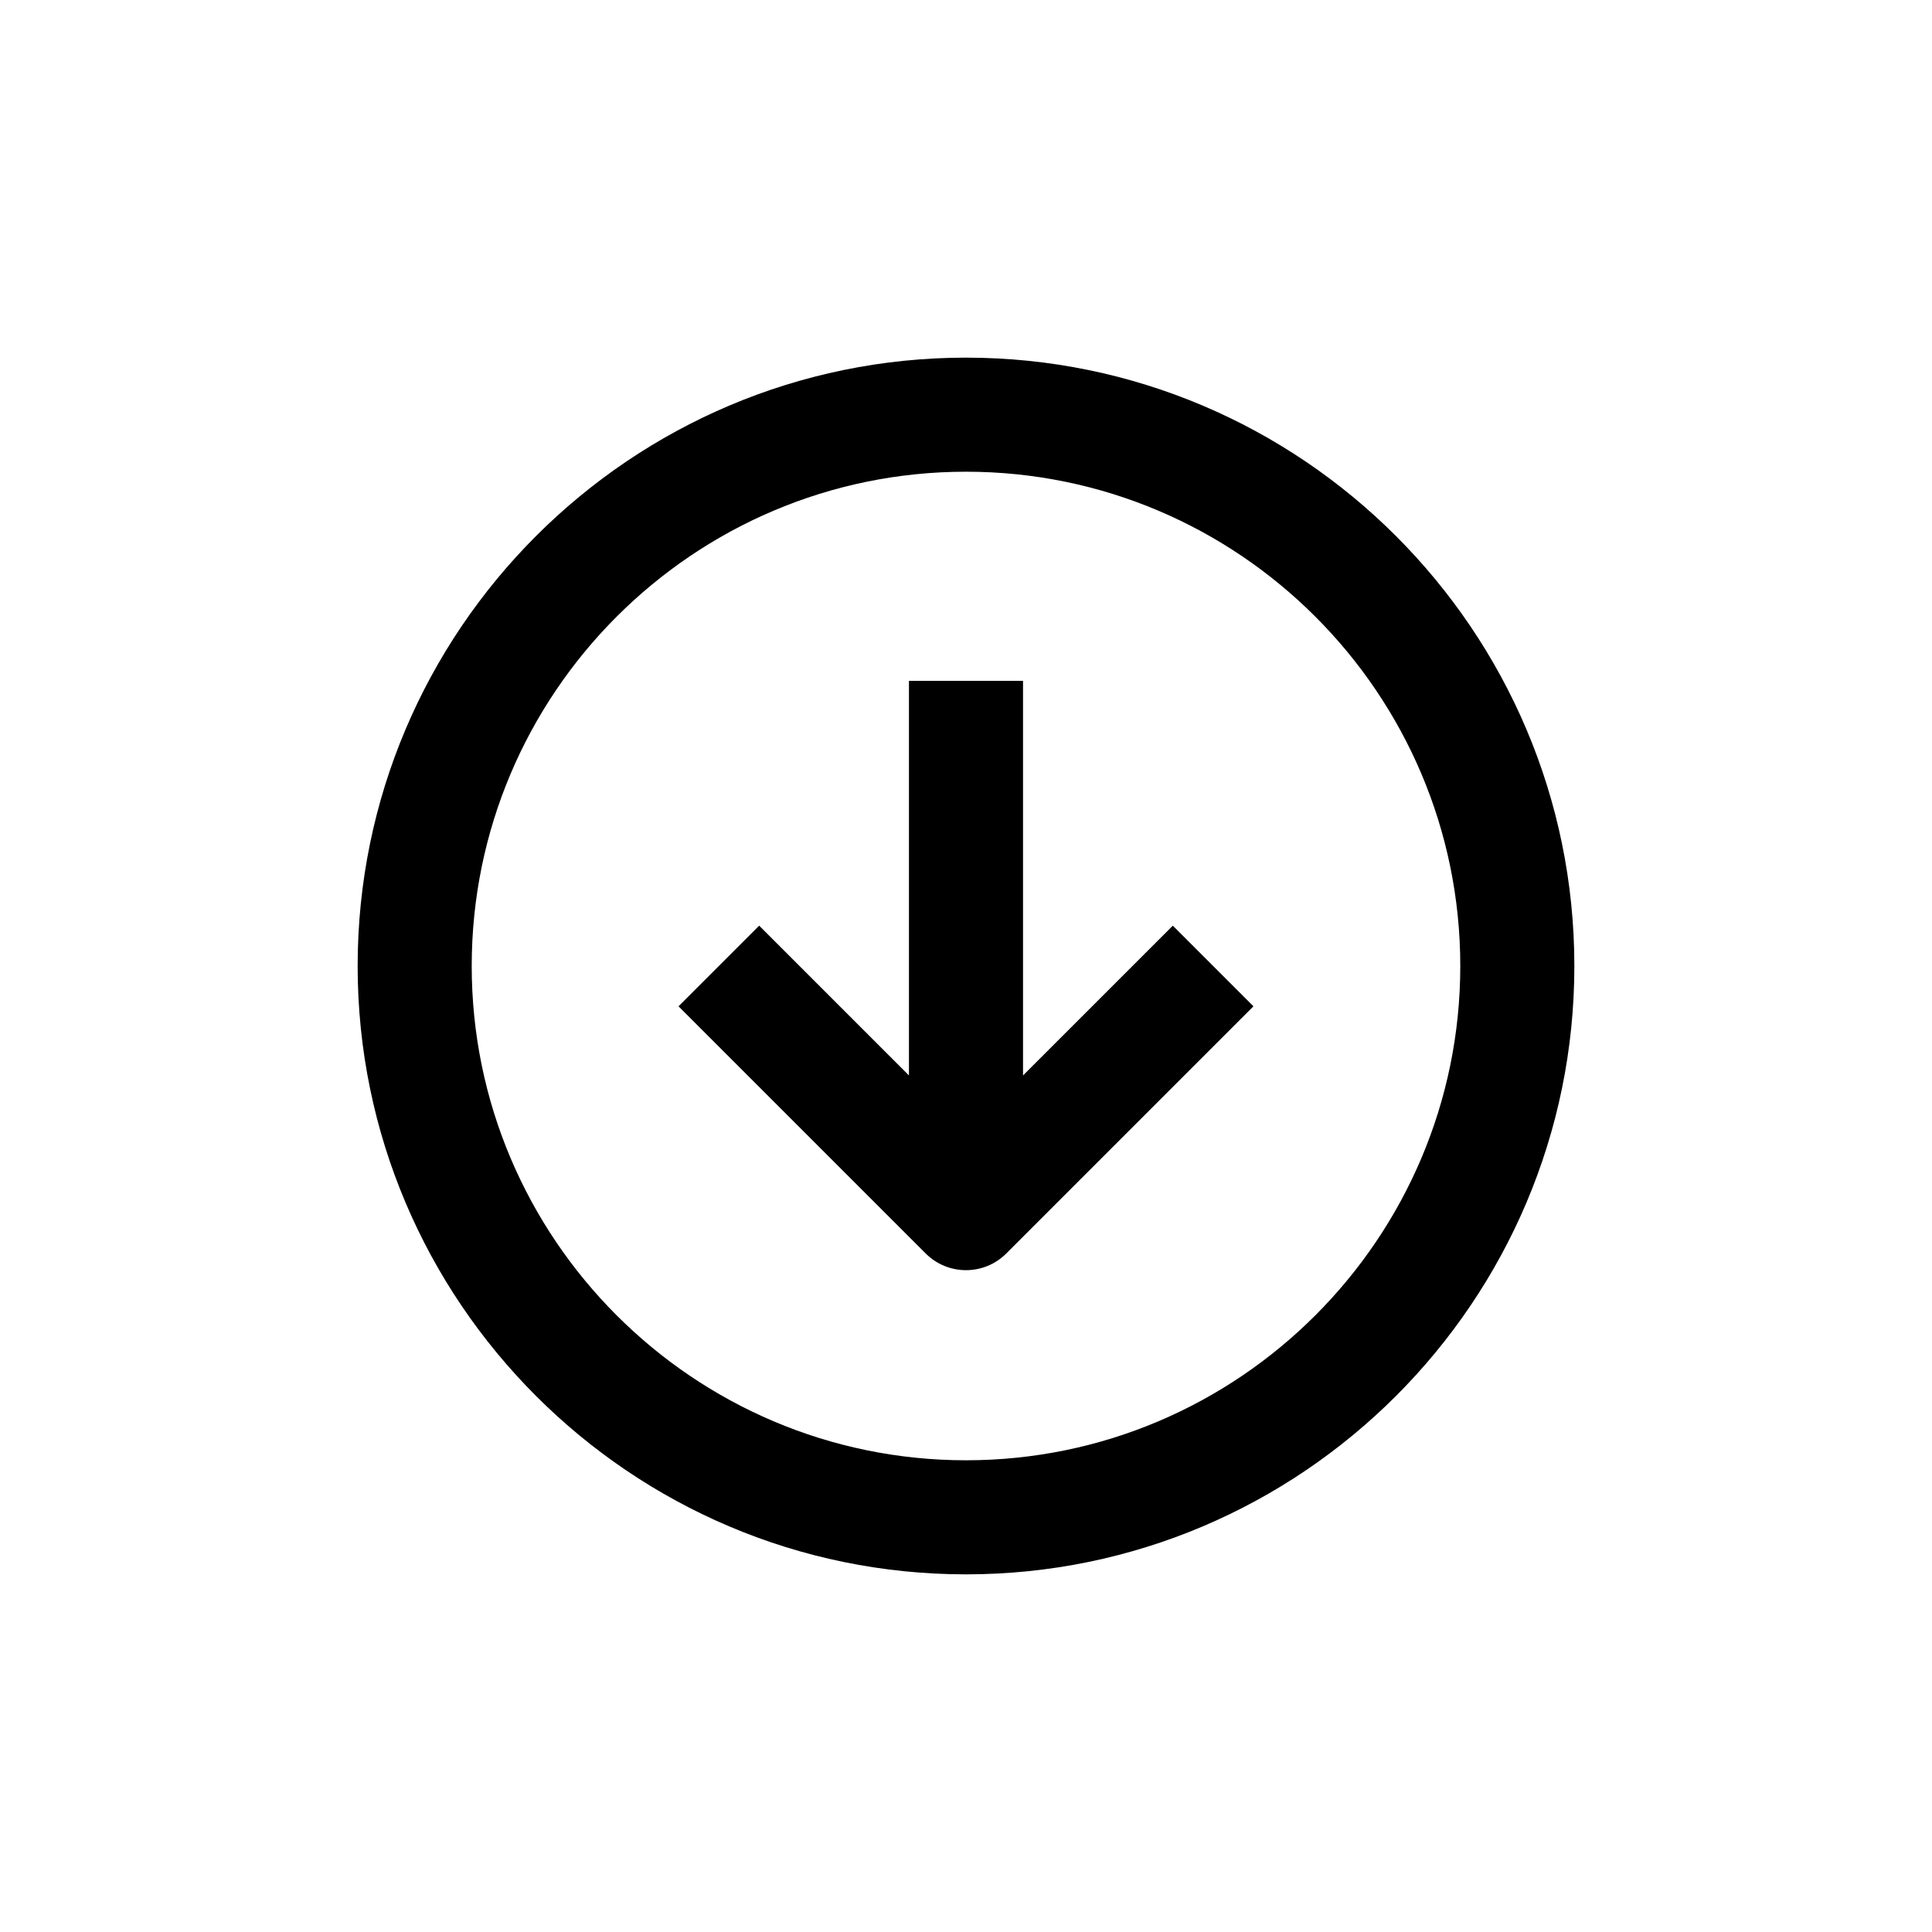
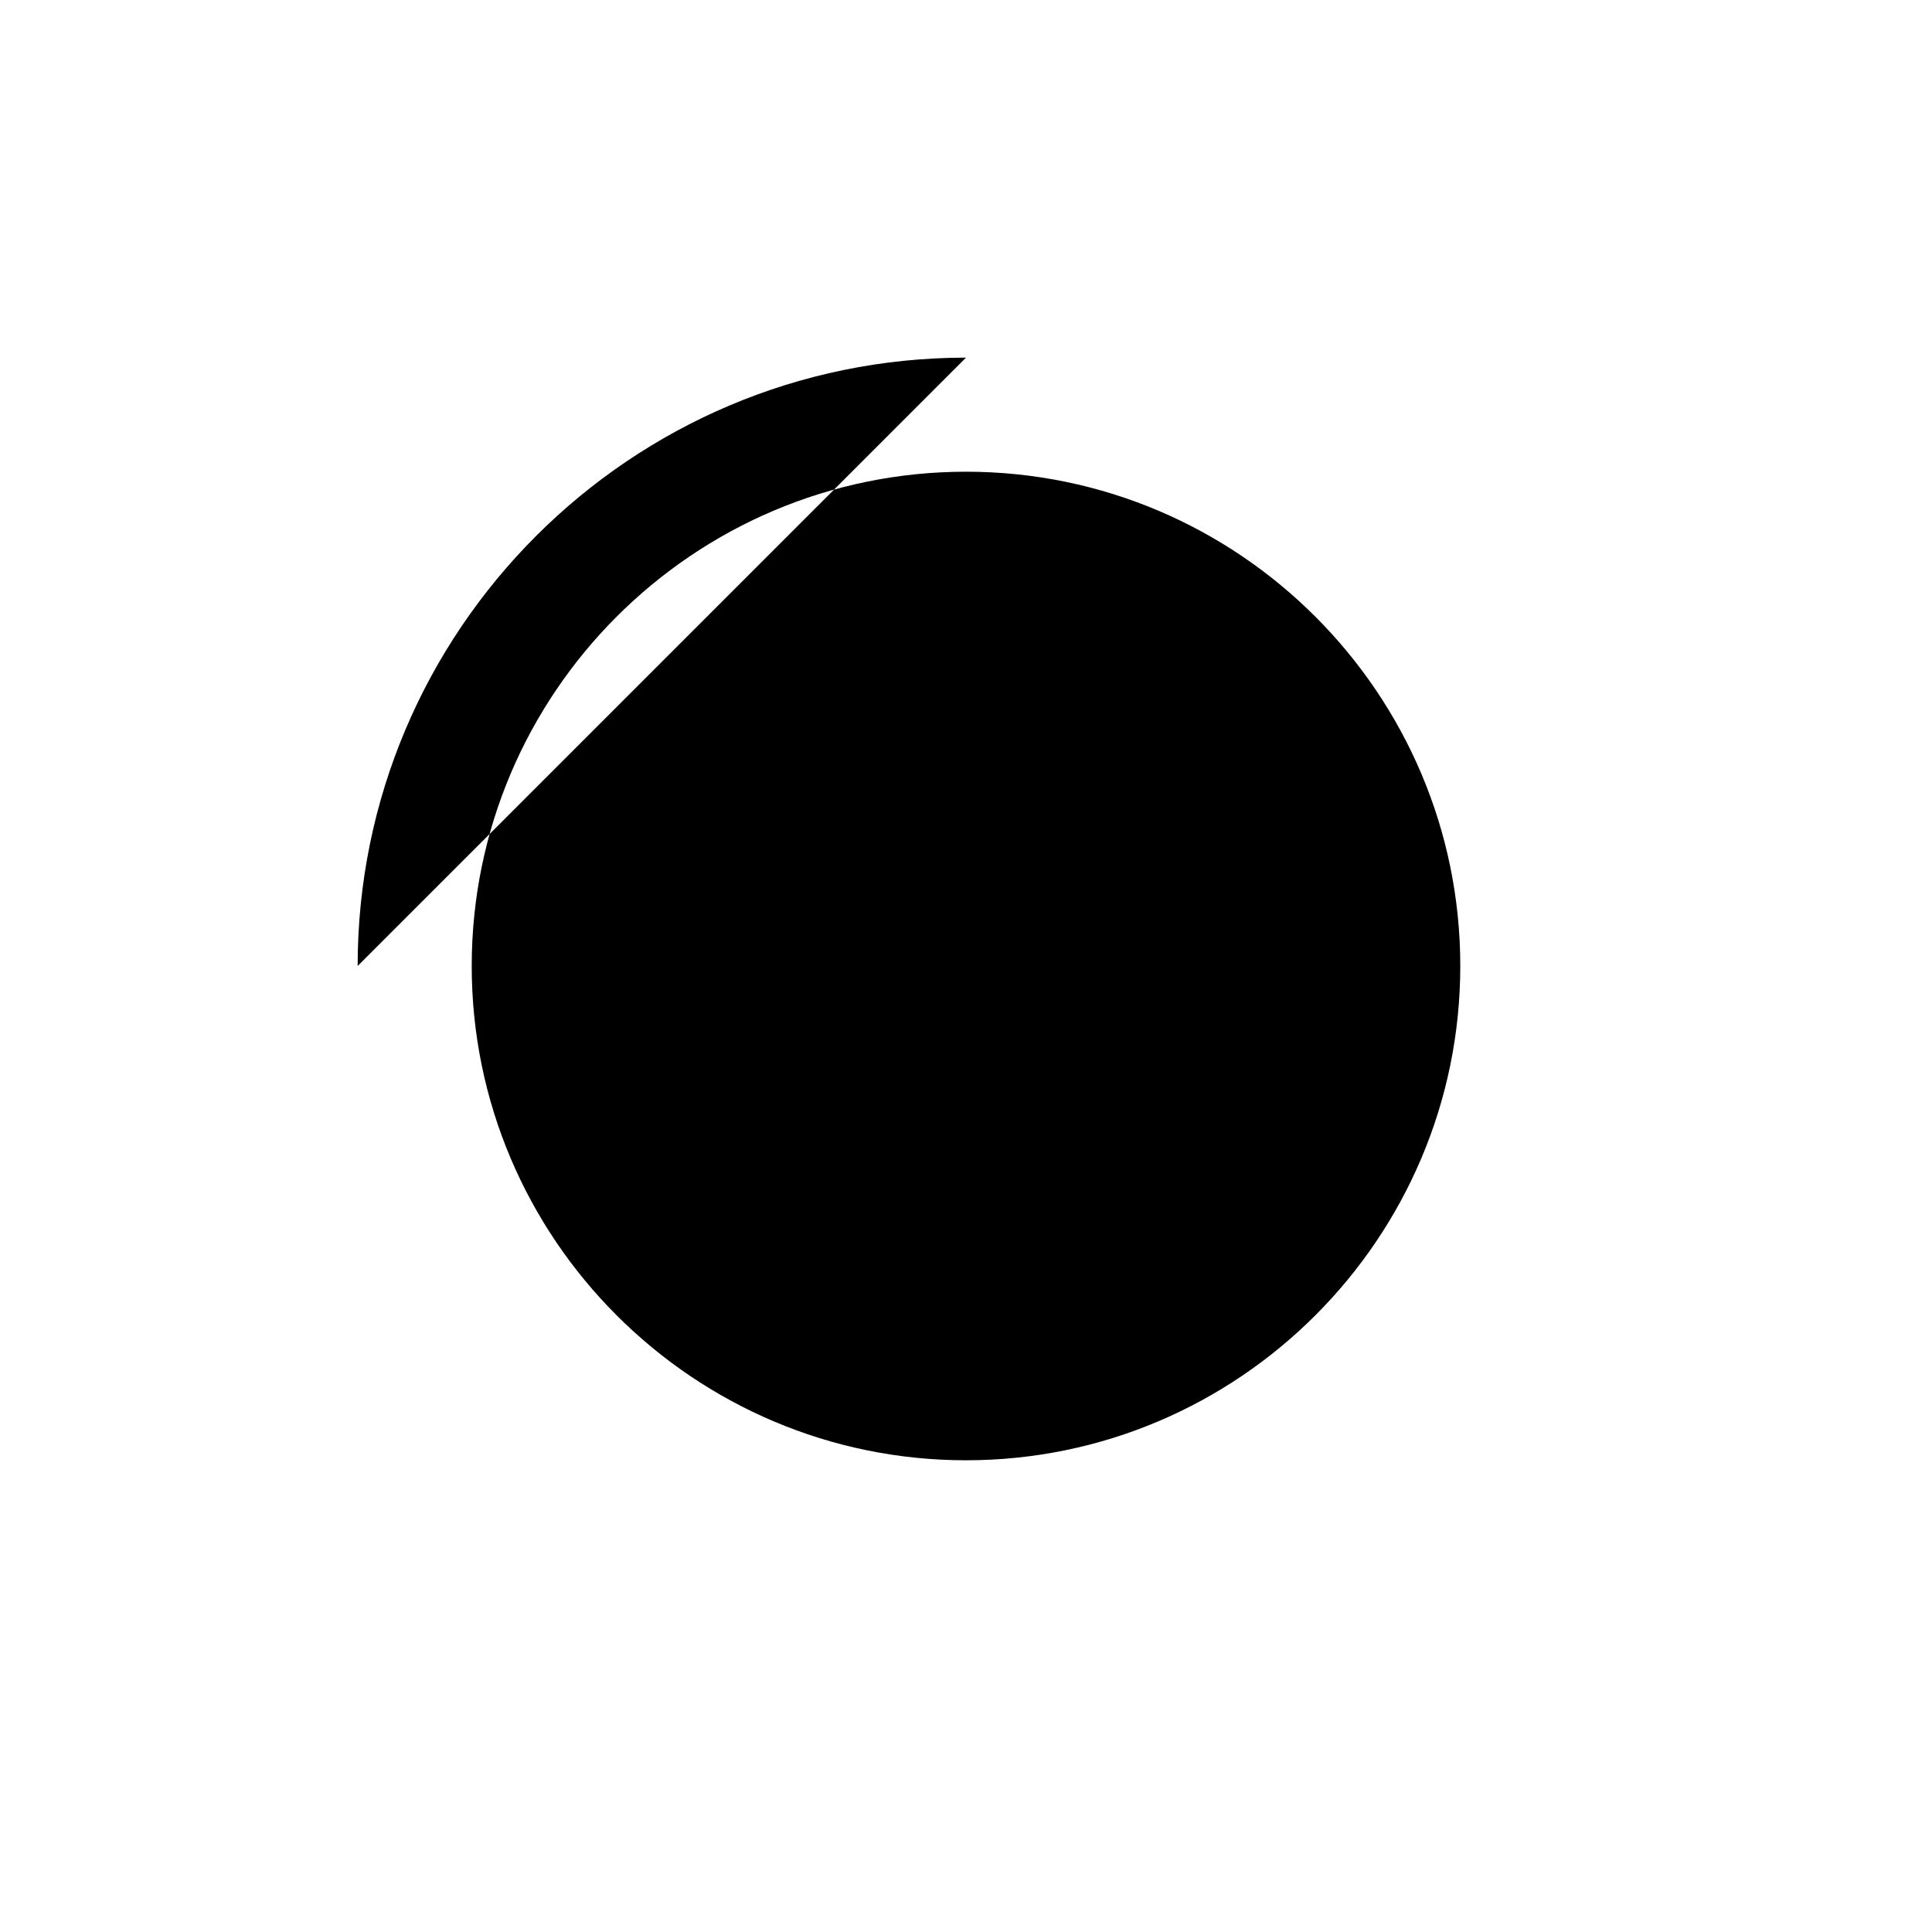
<svg xmlns="http://www.w3.org/2000/svg" fill="#000000" width="800px" height="800px" version="1.1" viewBox="144 144 512 512">
-   <path d="m400 238.78c-88.898 0-161.22 72.32-161.22 161.22s72.32 161.22 161.22 161.22 161.22-72.32 161.22-161.22-72.324-161.22-161.22-161.22zm0 292.21c-72.227 0-130.99-58.758-130.99-130.99 0-72.23 58.766-130.99 130.99-130.99s130.99 58.758 130.99 130.99c-0.004 72.234-58.766 130.99-130.99 130.99zm54.809-141.68 21.371 21.371-65.496 65.496c-2.945 2.953-6.816 4.43-10.684 4.43-3.871 0-7.738-1.477-10.688-4.43l-65.496-65.496 21.371-21.371 39.695 39.695v-104.58h30.23v104.58z" />
+   <path d="m400 238.78c-88.898 0-161.22 72.32-161.22 161.22zm0 292.21c-72.227 0-130.99-58.758-130.99-130.99 0-72.23 58.766-130.99 130.99-130.99s130.99 58.758 130.99 130.99c-0.004 72.234-58.766 130.99-130.99 130.99zm54.809-141.68 21.371 21.371-65.496 65.496c-2.945 2.953-6.816 4.43-10.684 4.43-3.871 0-7.738-1.477-10.688-4.43l-65.496-65.496 21.371-21.371 39.695 39.695v-104.58h30.23v104.58z" />
</svg>